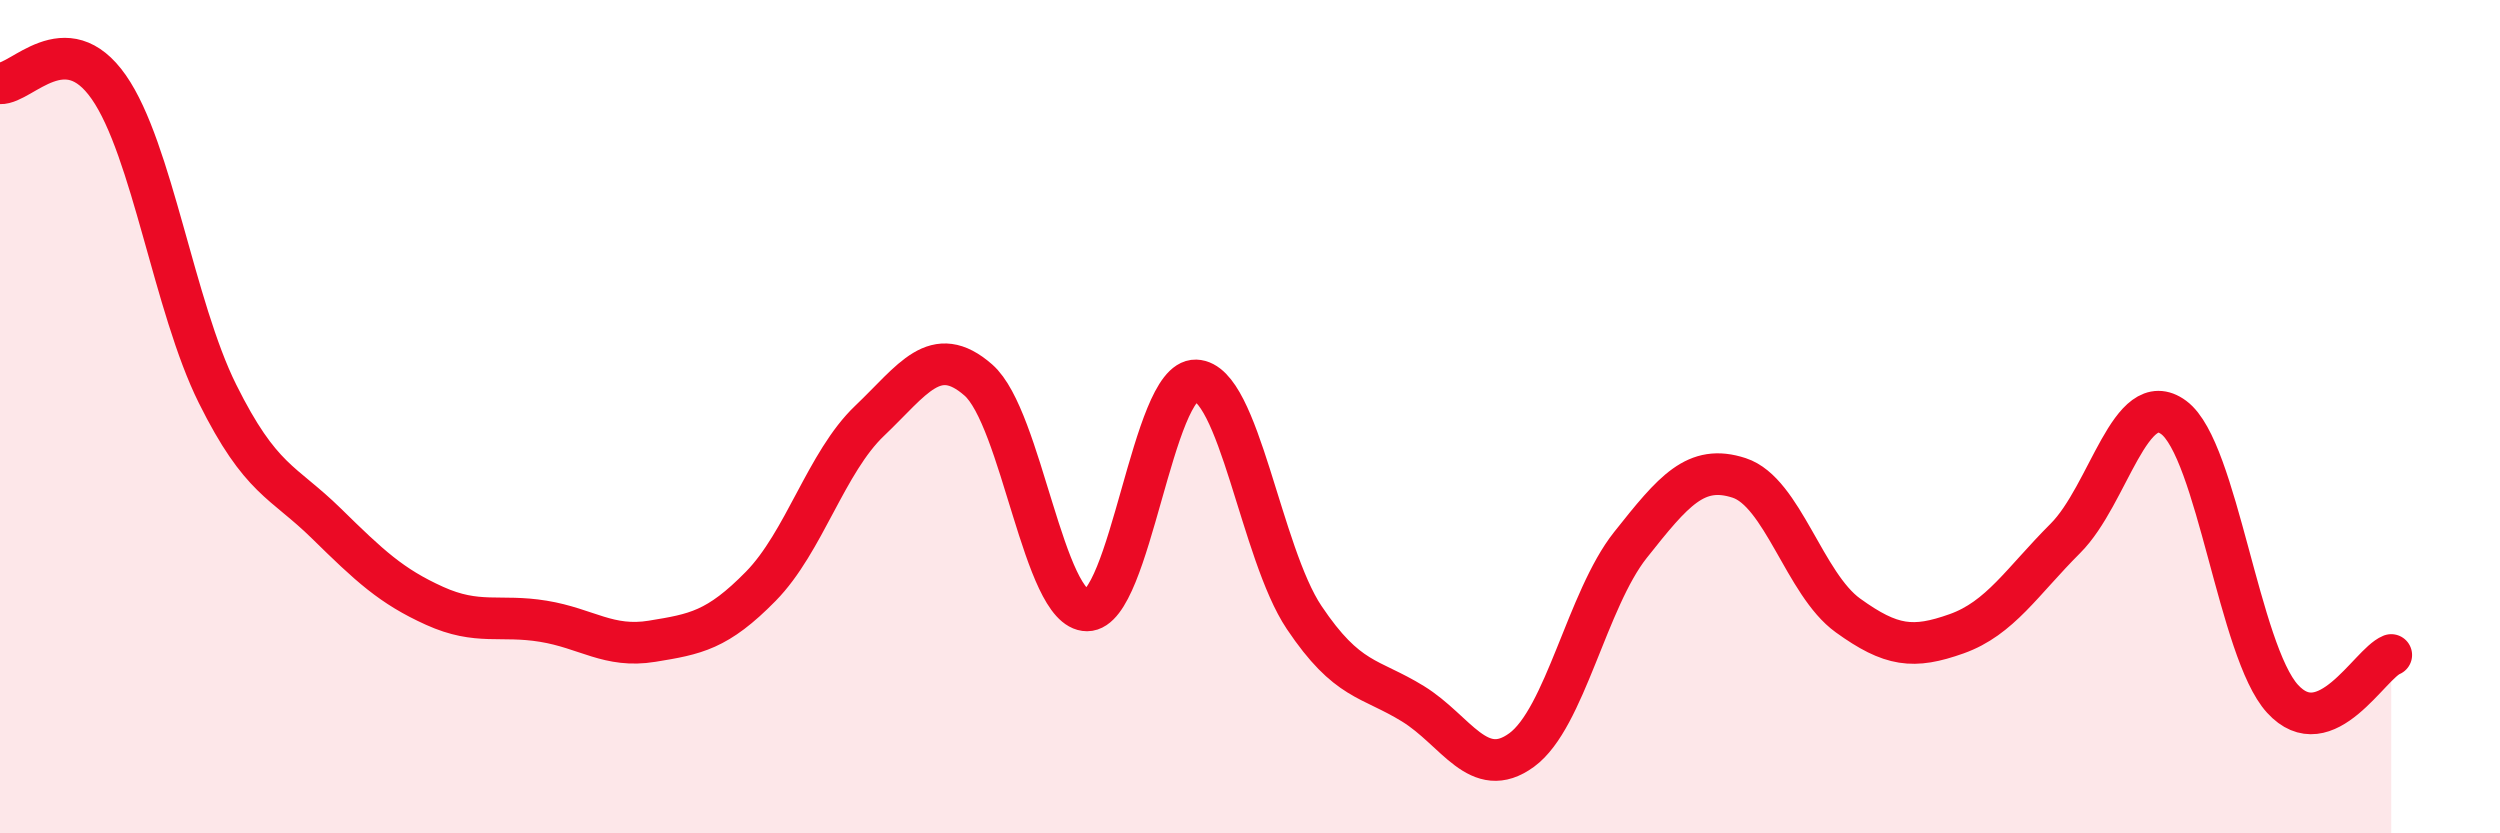
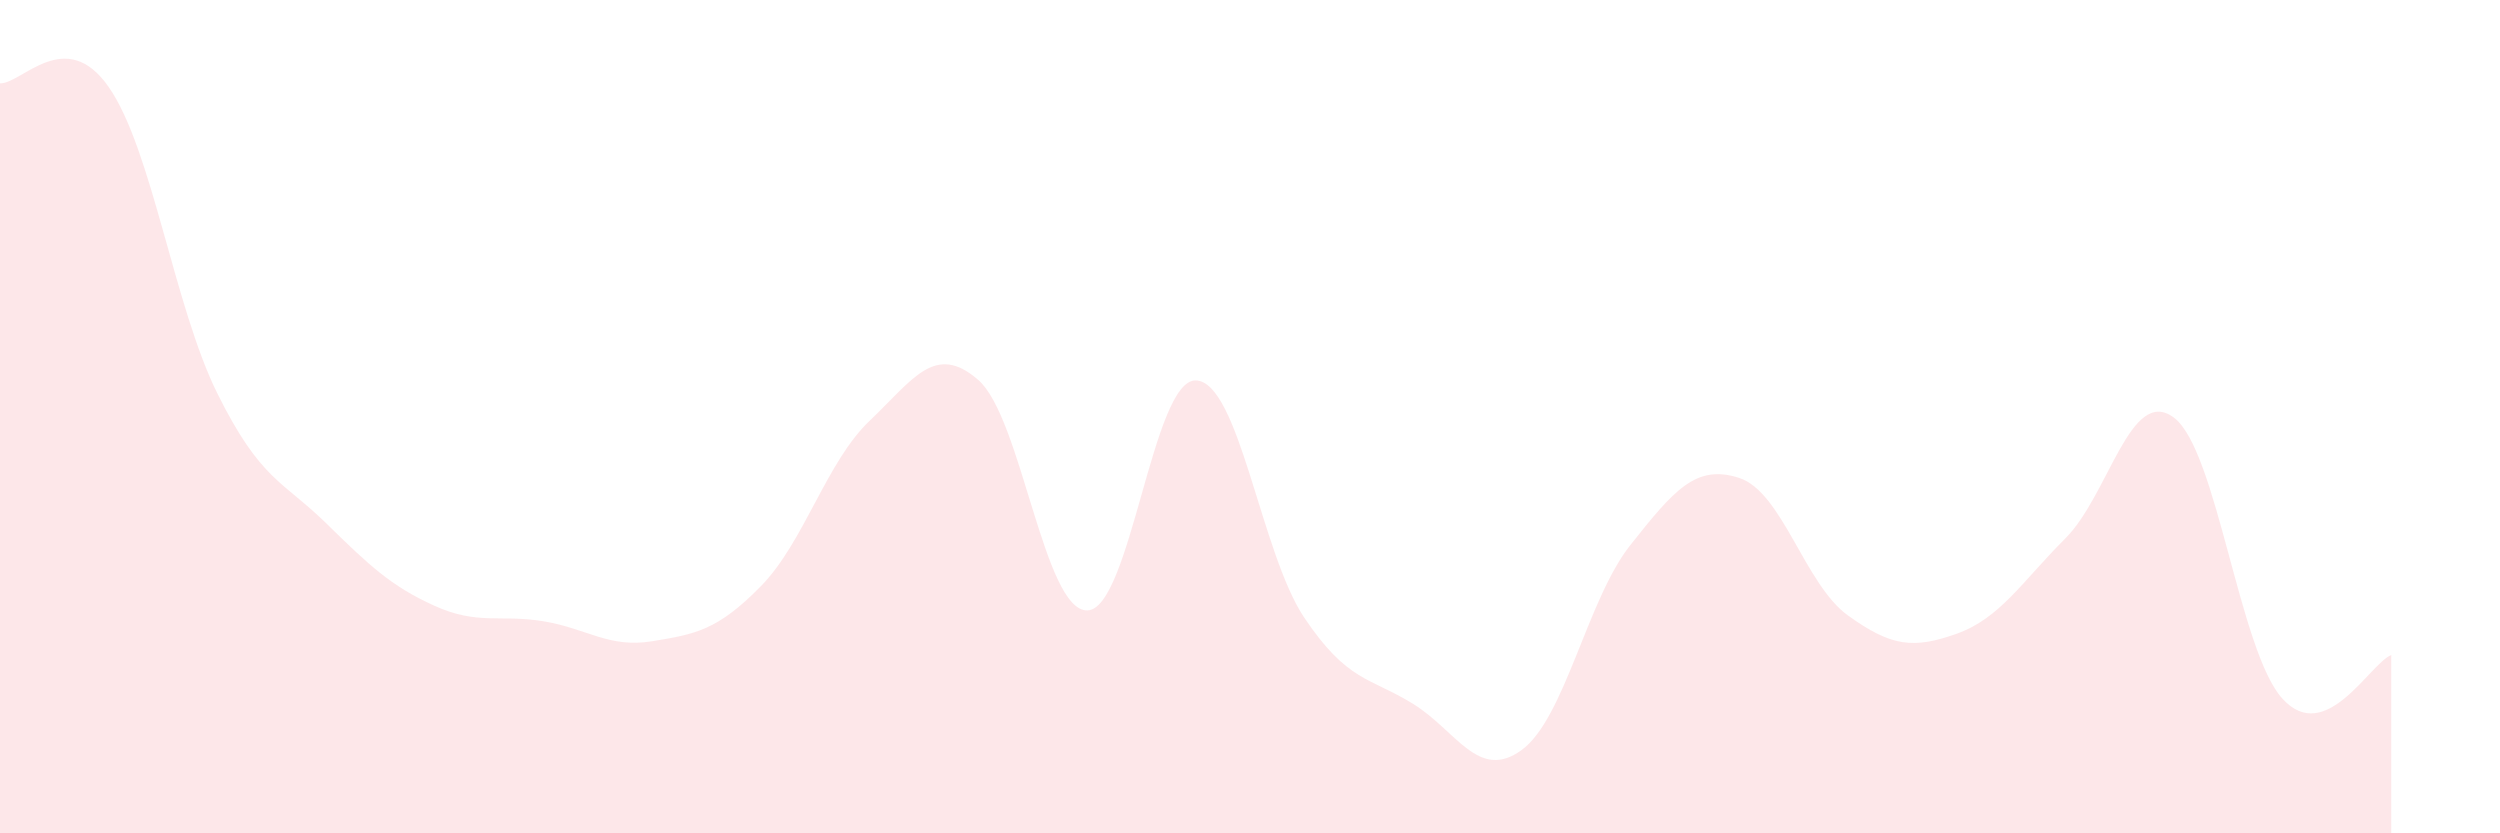
<svg xmlns="http://www.w3.org/2000/svg" width="60" height="20" viewBox="0 0 60 20">
  <path d="M 0,2 C 0.52,2.02 1.57,0.6 2.61,2.09 C 3.65,3.58 4.18,7.36 5.22,9.45 C 6.26,11.54 6.79,11.54 7.83,12.56 C 8.87,13.58 9.39,14.07 10.43,14.54 C 11.47,15.01 12,14.74 13.04,14.91 C 14.08,15.08 14.61,15.56 15.65,15.39 C 16.69,15.22 17.22,15.13 18.26,14.07 C 19.3,13.01 19.83,11.09 20.87,10.1 C 21.91,9.11 22.44,8.21 23.48,9.12 C 24.52,10.03 25.05,14.65 26.09,14.65 C 27.13,14.65 27.66,9.1 28.7,9.13 C 29.74,9.16 30.26,13.27 31.3,14.82 C 32.34,16.37 32.87,16.25 33.91,16.89 C 34.95,17.53 35.48,18.76 36.52,18 C 37.56,17.24 38.09,14.39 39.13,13.08 C 40.17,11.77 40.7,11.13 41.74,11.47 C 42.78,11.81 43.31,14.02 44.35,14.77 C 45.39,15.52 45.92,15.58 46.96,15.21 C 48,14.84 48.53,13.96 49.57,12.92 C 50.61,11.88 51.13,9.25 52.17,10.02 C 53.21,10.79 53.74,15.63 54.78,16.77 C 55.82,17.91 56.87,15.93 57.39,15.72L57.39 20L0 20Z" fill="#EB0A25" opacity="0.1" stroke-linecap="round" stroke-linejoin="round" />
-   <path d="M 0,2 C 0.52,2.02 1.57,0.6 2.61,2.09 C 3.65,3.58 4.18,7.36 5.22,9.45 C 6.26,11.54 6.79,11.54 7.83,12.56 C 8.87,13.58 9.39,14.07 10.43,14.54 C 11.47,15.01 12,14.74 13.04,14.91 C 14.08,15.08 14.61,15.56 15.65,15.39 C 16.69,15.22 17.22,15.13 18.26,14.07 C 19.3,13.01 19.83,11.09 20.87,10.1 C 21.91,9.11 22.44,8.21 23.48,9.12 C 24.52,10.03 25.05,14.65 26.09,14.65 C 27.13,14.65 27.66,9.1 28.7,9.13 C 29.74,9.16 30.26,13.27 31.3,14.82 C 32.34,16.37 32.87,16.25 33.91,16.89 C 34.95,17.53 35.48,18.76 36.52,18 C 37.56,17.24 38.09,14.39 39.13,13.08 C 40.17,11.77 40.7,11.13 41.74,11.47 C 42.78,11.81 43.31,14.02 44.35,14.77 C 45.39,15.52 45.92,15.58 46.96,15.21 C 48,14.84 48.53,13.96 49.57,12.92 C 50.61,11.88 51.13,9.25 52.17,10.02 C 53.21,10.79 53.74,15.63 54.78,16.77 C 55.82,17.91 56.87,15.93 57.39,15.72" stroke="#EB0A25" stroke-width="1" fill="none" stroke-linecap="round" stroke-linejoin="round" />
</svg>